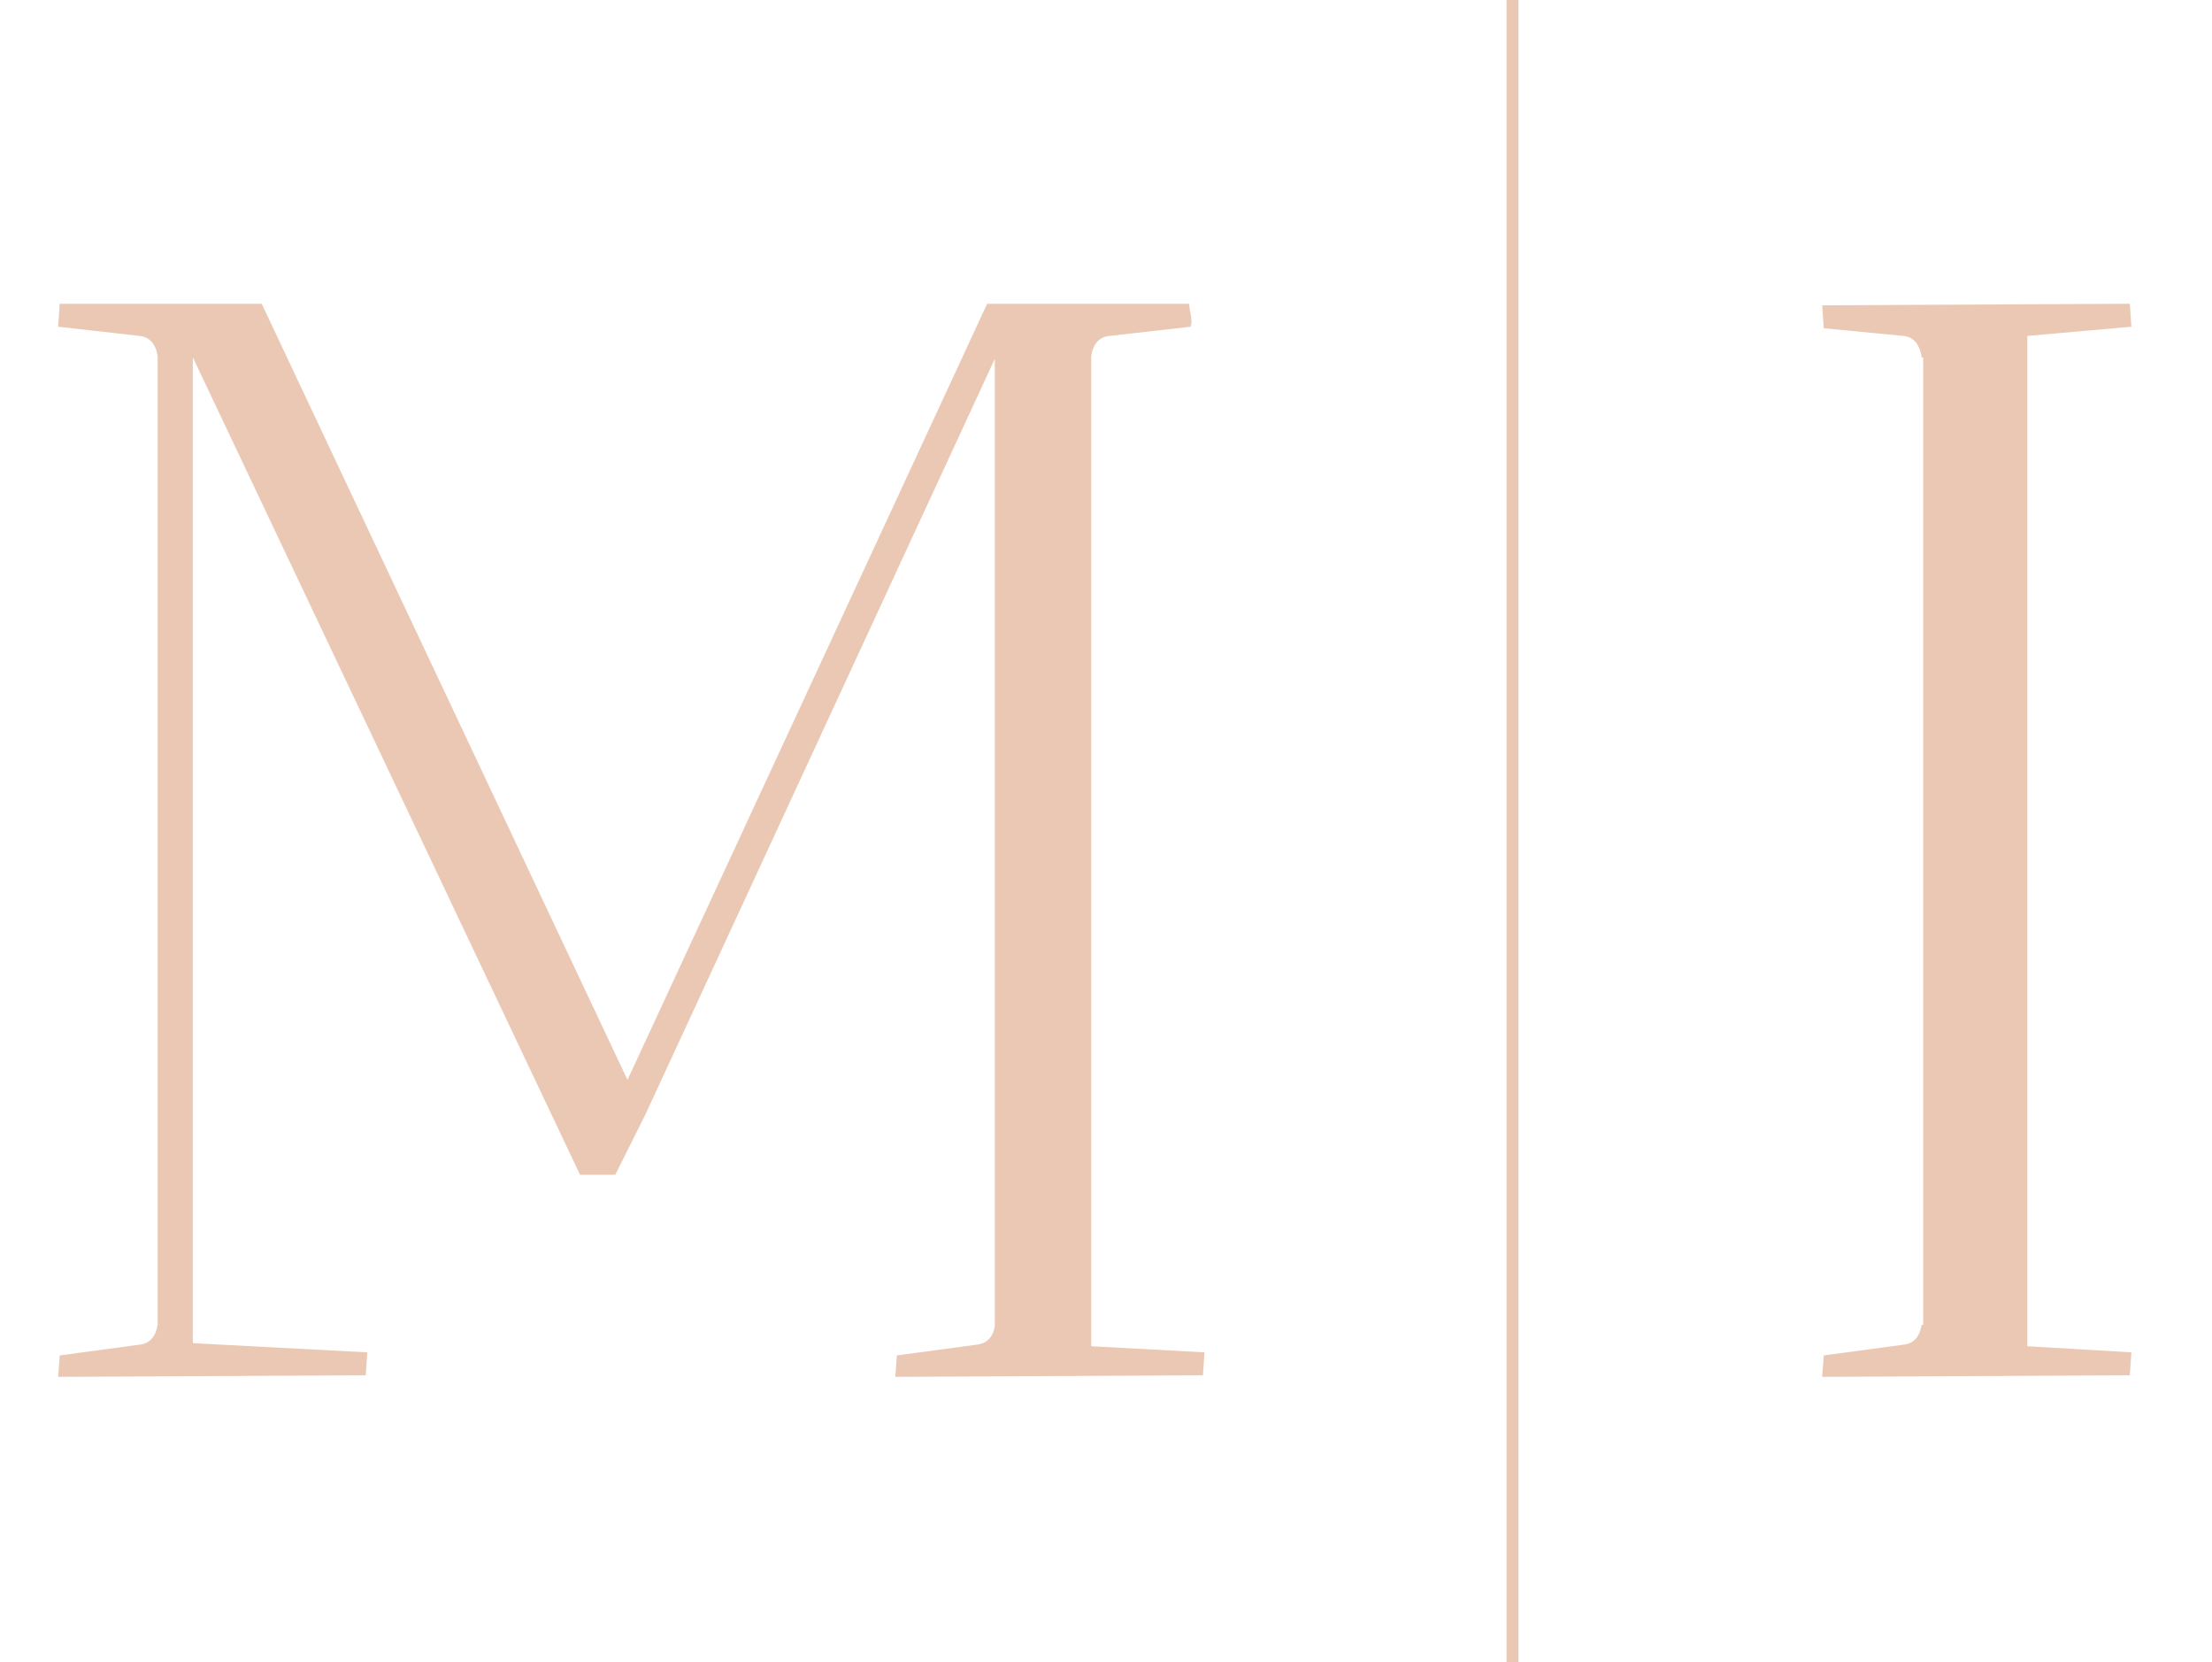
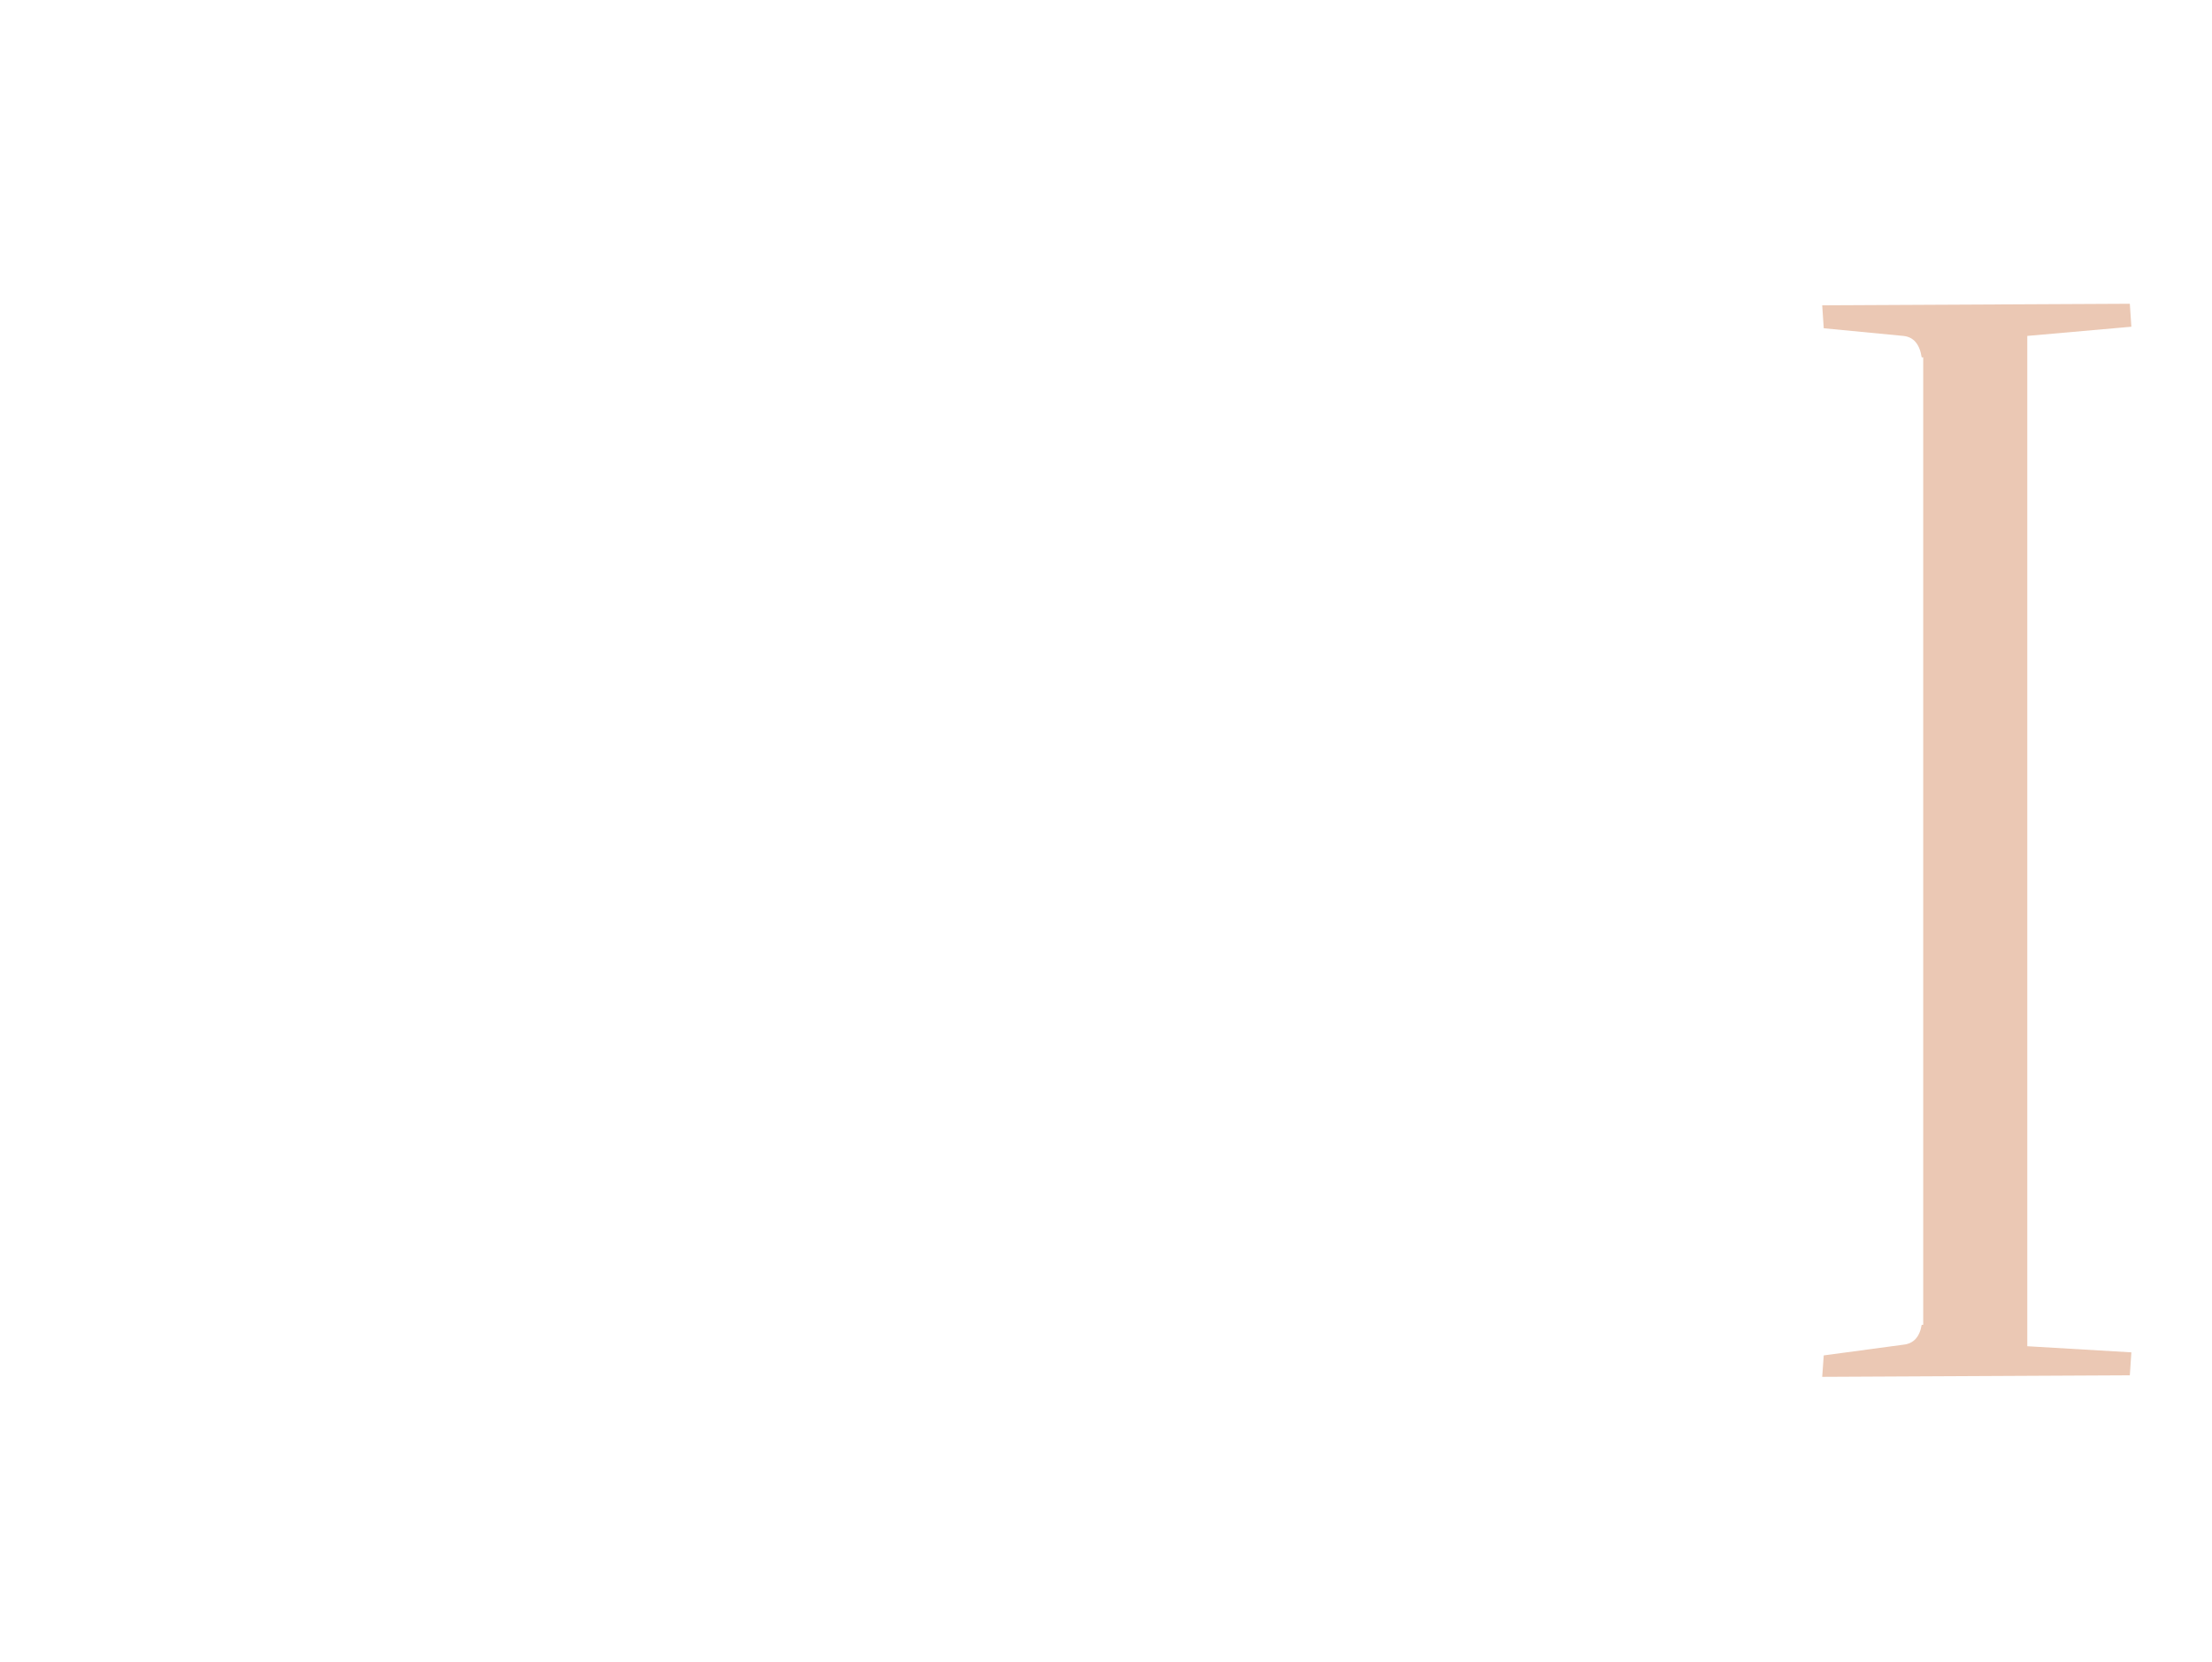
<svg xmlns="http://www.w3.org/2000/svg" width="185" height="139" viewBox="0 0 185 139" fill="none">
-   <line x1="126.5" x2="126.5" y2="139" stroke="#EBC8B4" />
-   <path d="M4.864 27.32L4.992 25.4H21.888L52.48 90.296L82.56 25.4H99.456C99.456 25.571 99.499 25.869 99.584 26.296C99.669 26.723 99.669 27.064 99.584 27.32L92.8 28.088C91.947 28.173 91.435 28.728 91.264 29.752V112.568L100.736 113.08C100.736 113.165 100.693 113.805 100.608 115L74.88 115.128L75.008 113.336L81.664 112.44C82.517 112.355 83.029 111.843 83.2 110.904V30.008L54.016 93.112L51.456 98.232H48.512L16.128 29.88V112.312L30.72 113.08C30.72 113.165 30.677 113.805 30.592 115L4.864 115.128L4.992 113.336L11.648 112.44C12.501 112.355 13.013 111.8 13.184 110.776V29.752C13.013 28.728 12.501 28.173 11.648 28.088L4.864 27.32Z" fill="#EBC8B4" />
  <path d="M152.4 115.128L152.528 113.336L159.184 112.44C160.037 112.355 160.549 111.8 160.72 110.776H160.848V29.88H160.72C160.549 28.771 160.037 28.173 159.184 28.088L152.528 27.448L152.4 25.528L178.128 25.4C178.128 25.485 178.171 26.125 178.256 27.32L169.552 28.088V112.568L178.256 113.08C178.256 113.165 178.213 113.805 178.128 115L152.4 115.128Z" fill="#EBC8B4" />
</svg>